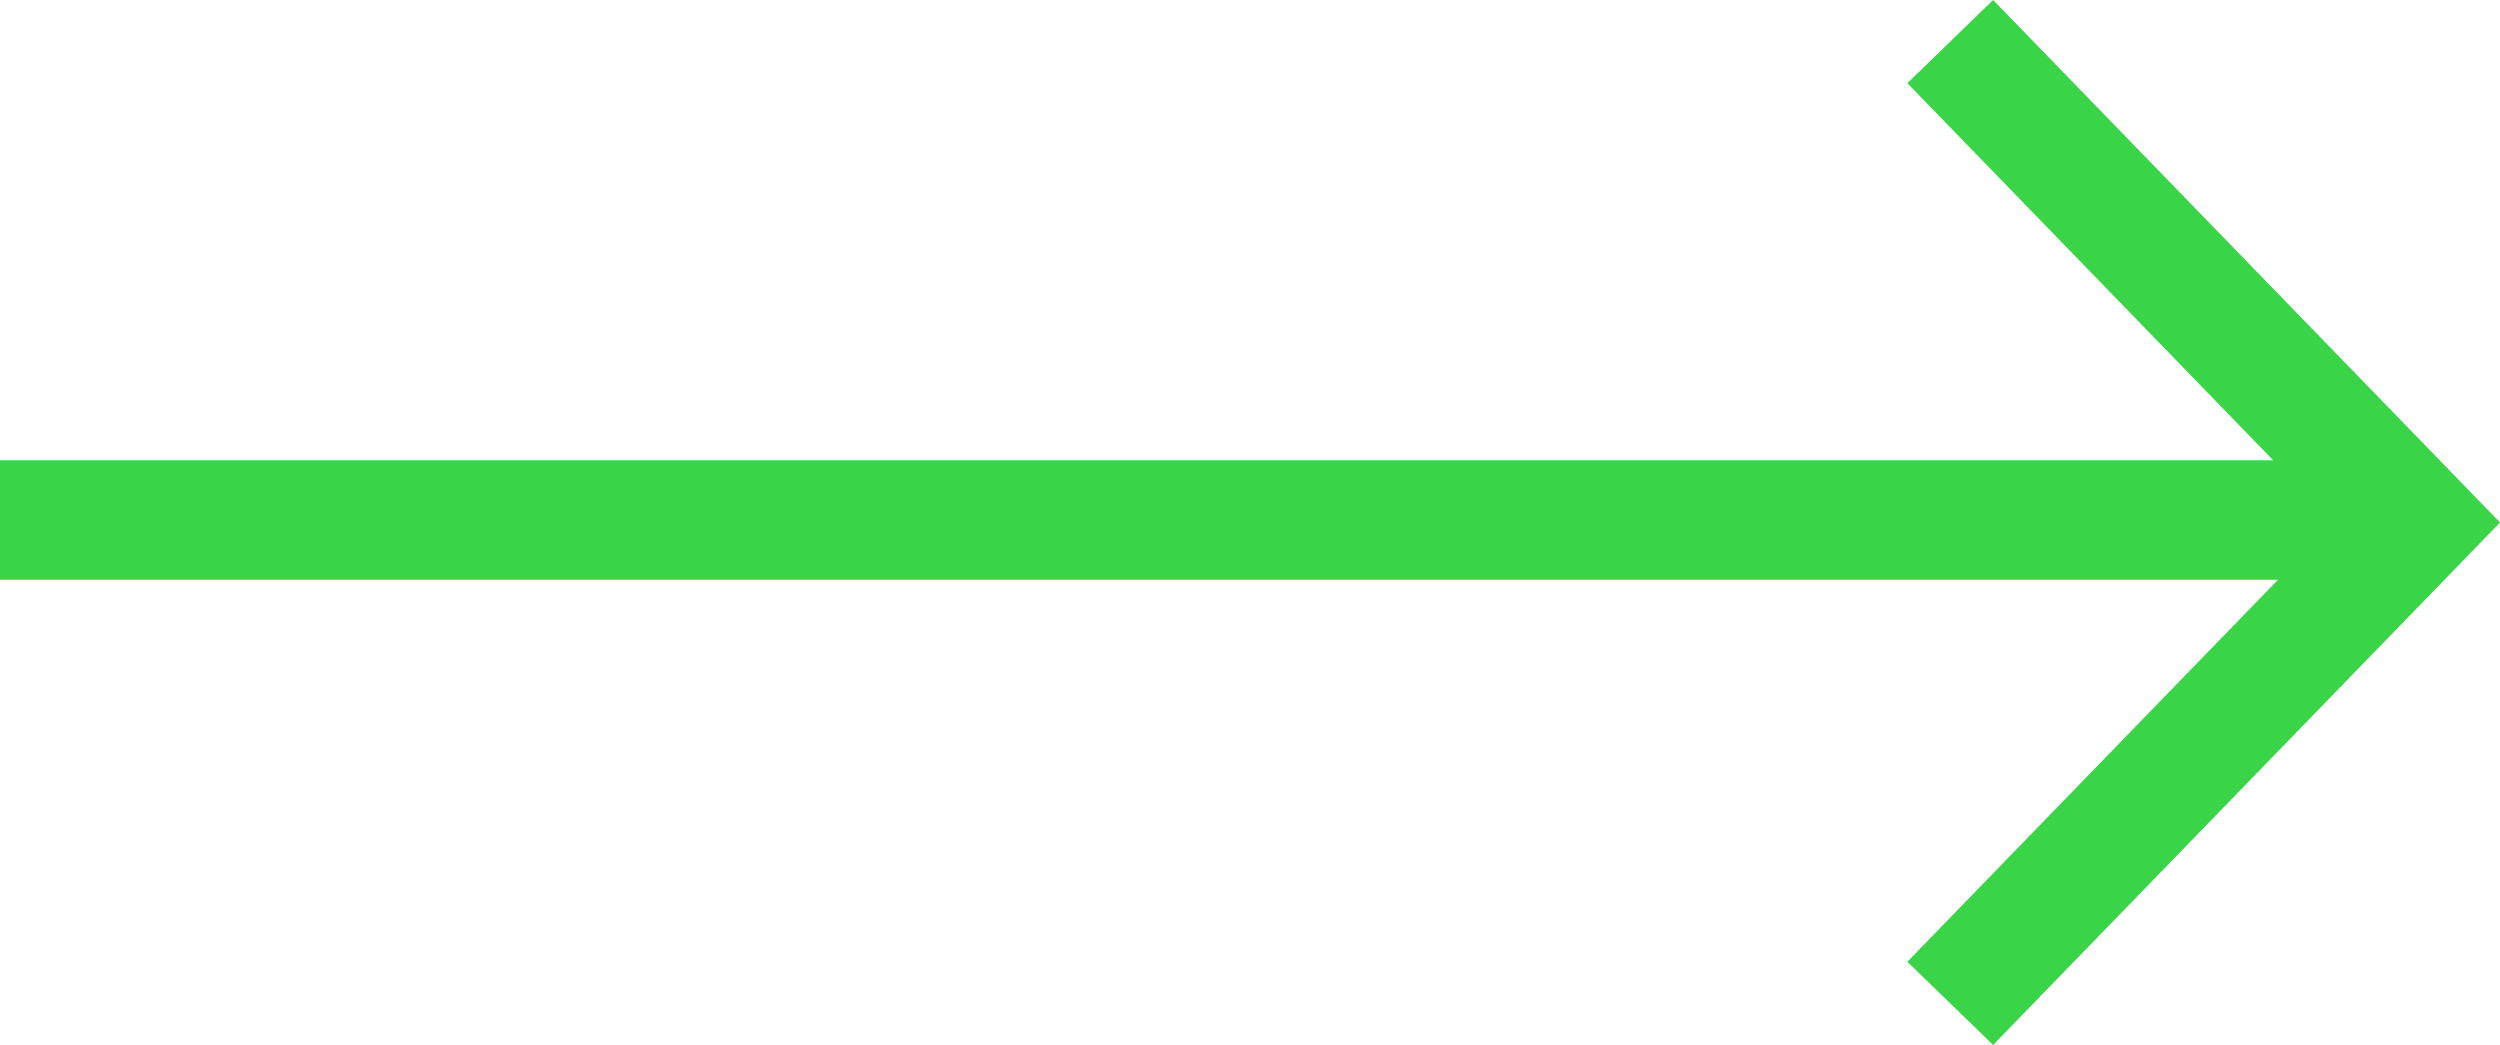
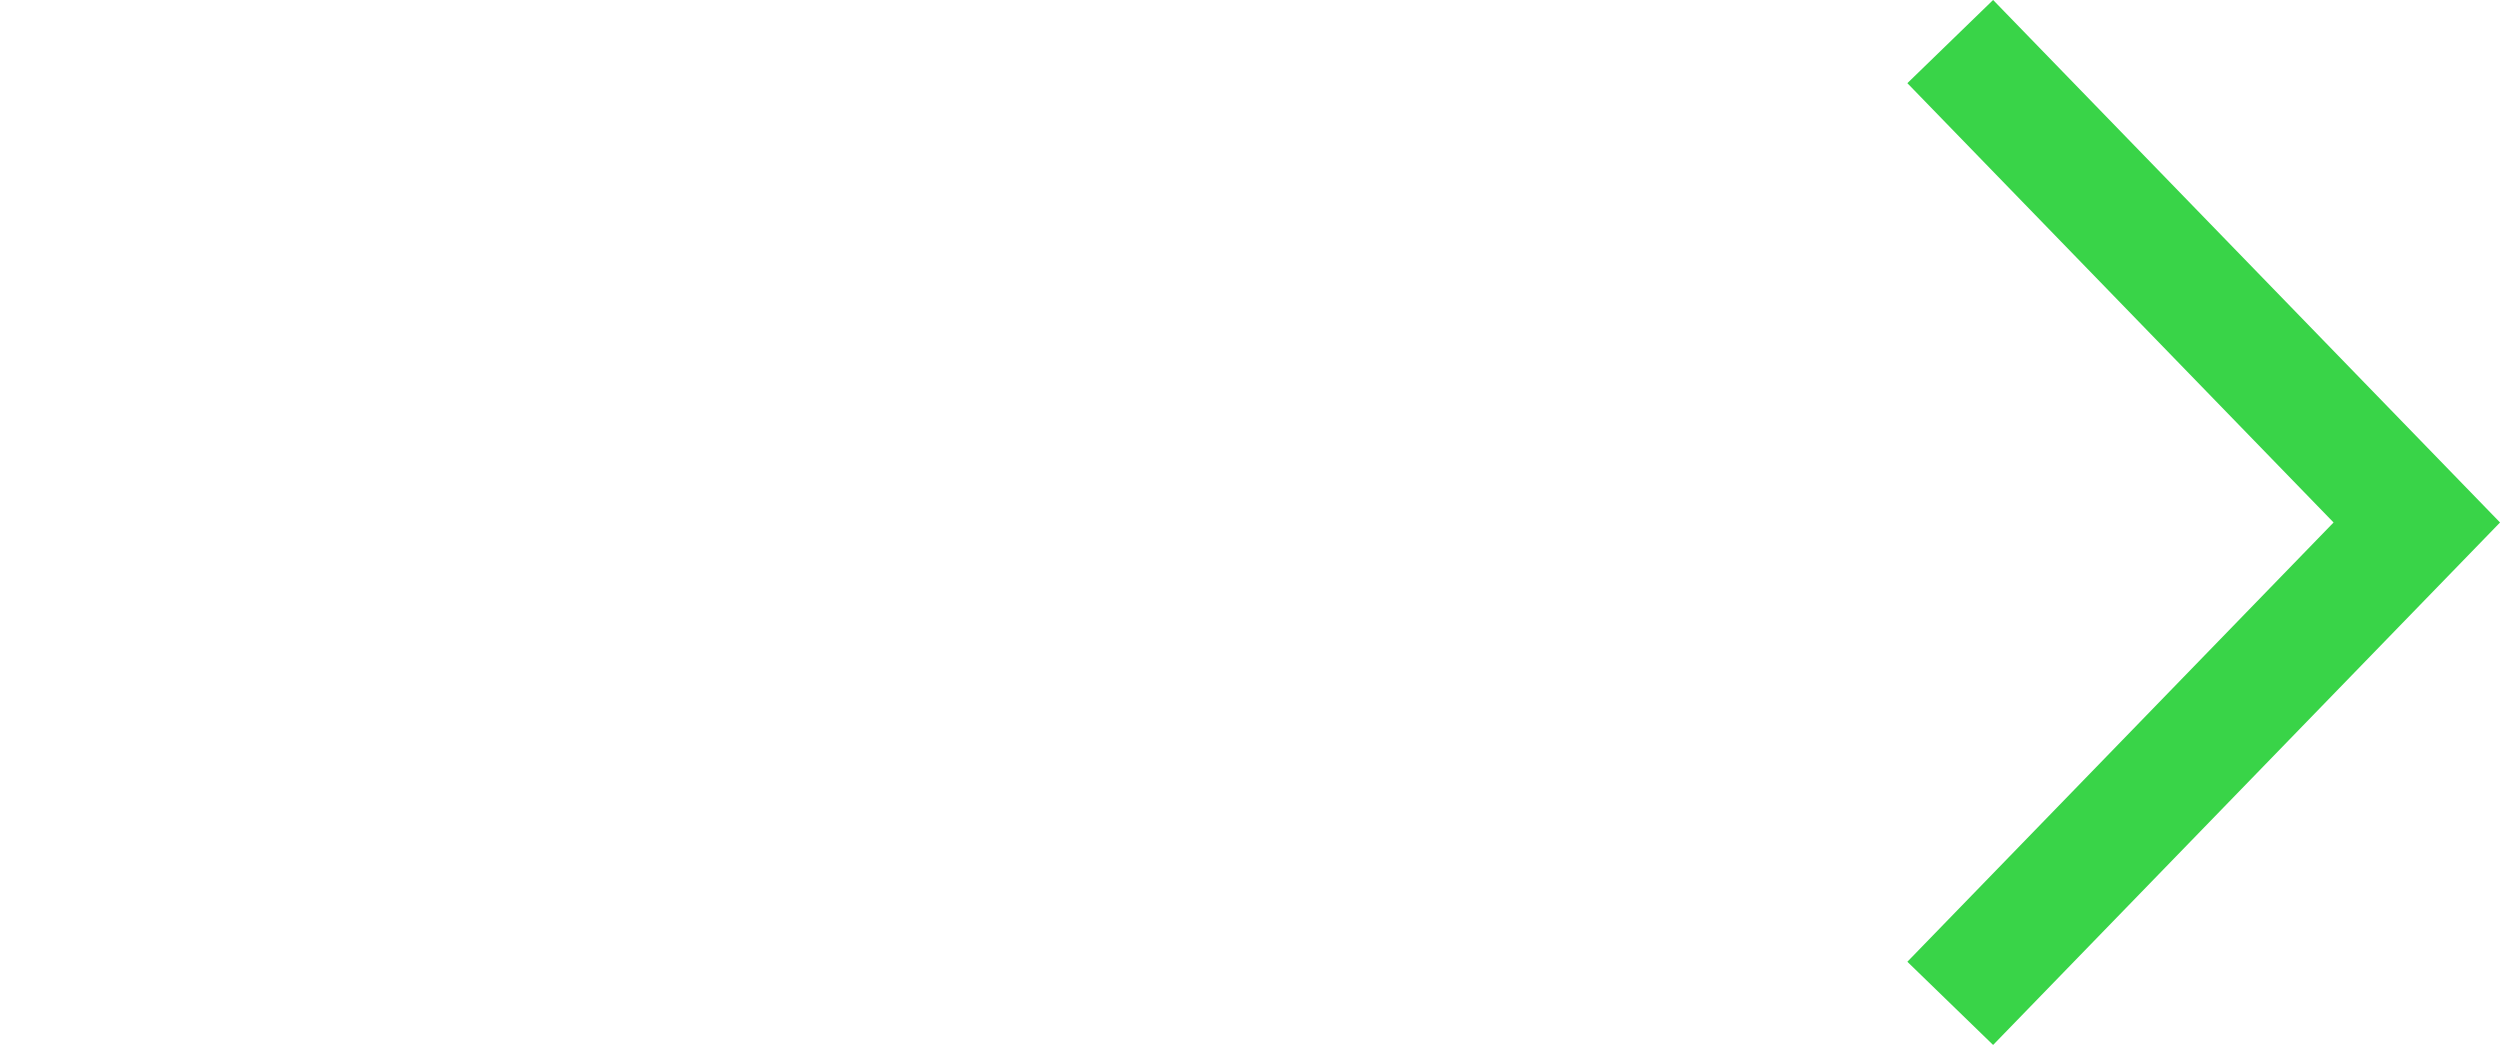
<svg xmlns="http://www.w3.org/2000/svg" width="62.772" height="26.238" viewBox="0 0 62.772 26.238">
  <defs>
    <style>.a{fill:none;stroke:#39d448;stroke-width:3px;}</style>
  </defs>
  <g transform="translate(-1444.5 -2600.443)">
-     <line class="a" x2="60" transform="translate(1444.5 2613.5)" />
    <path class="a" d="M1493.468,2600.487l11.715,12.075-11.715,12.074" transform="translate(0 1)" />
  </g>
</svg>